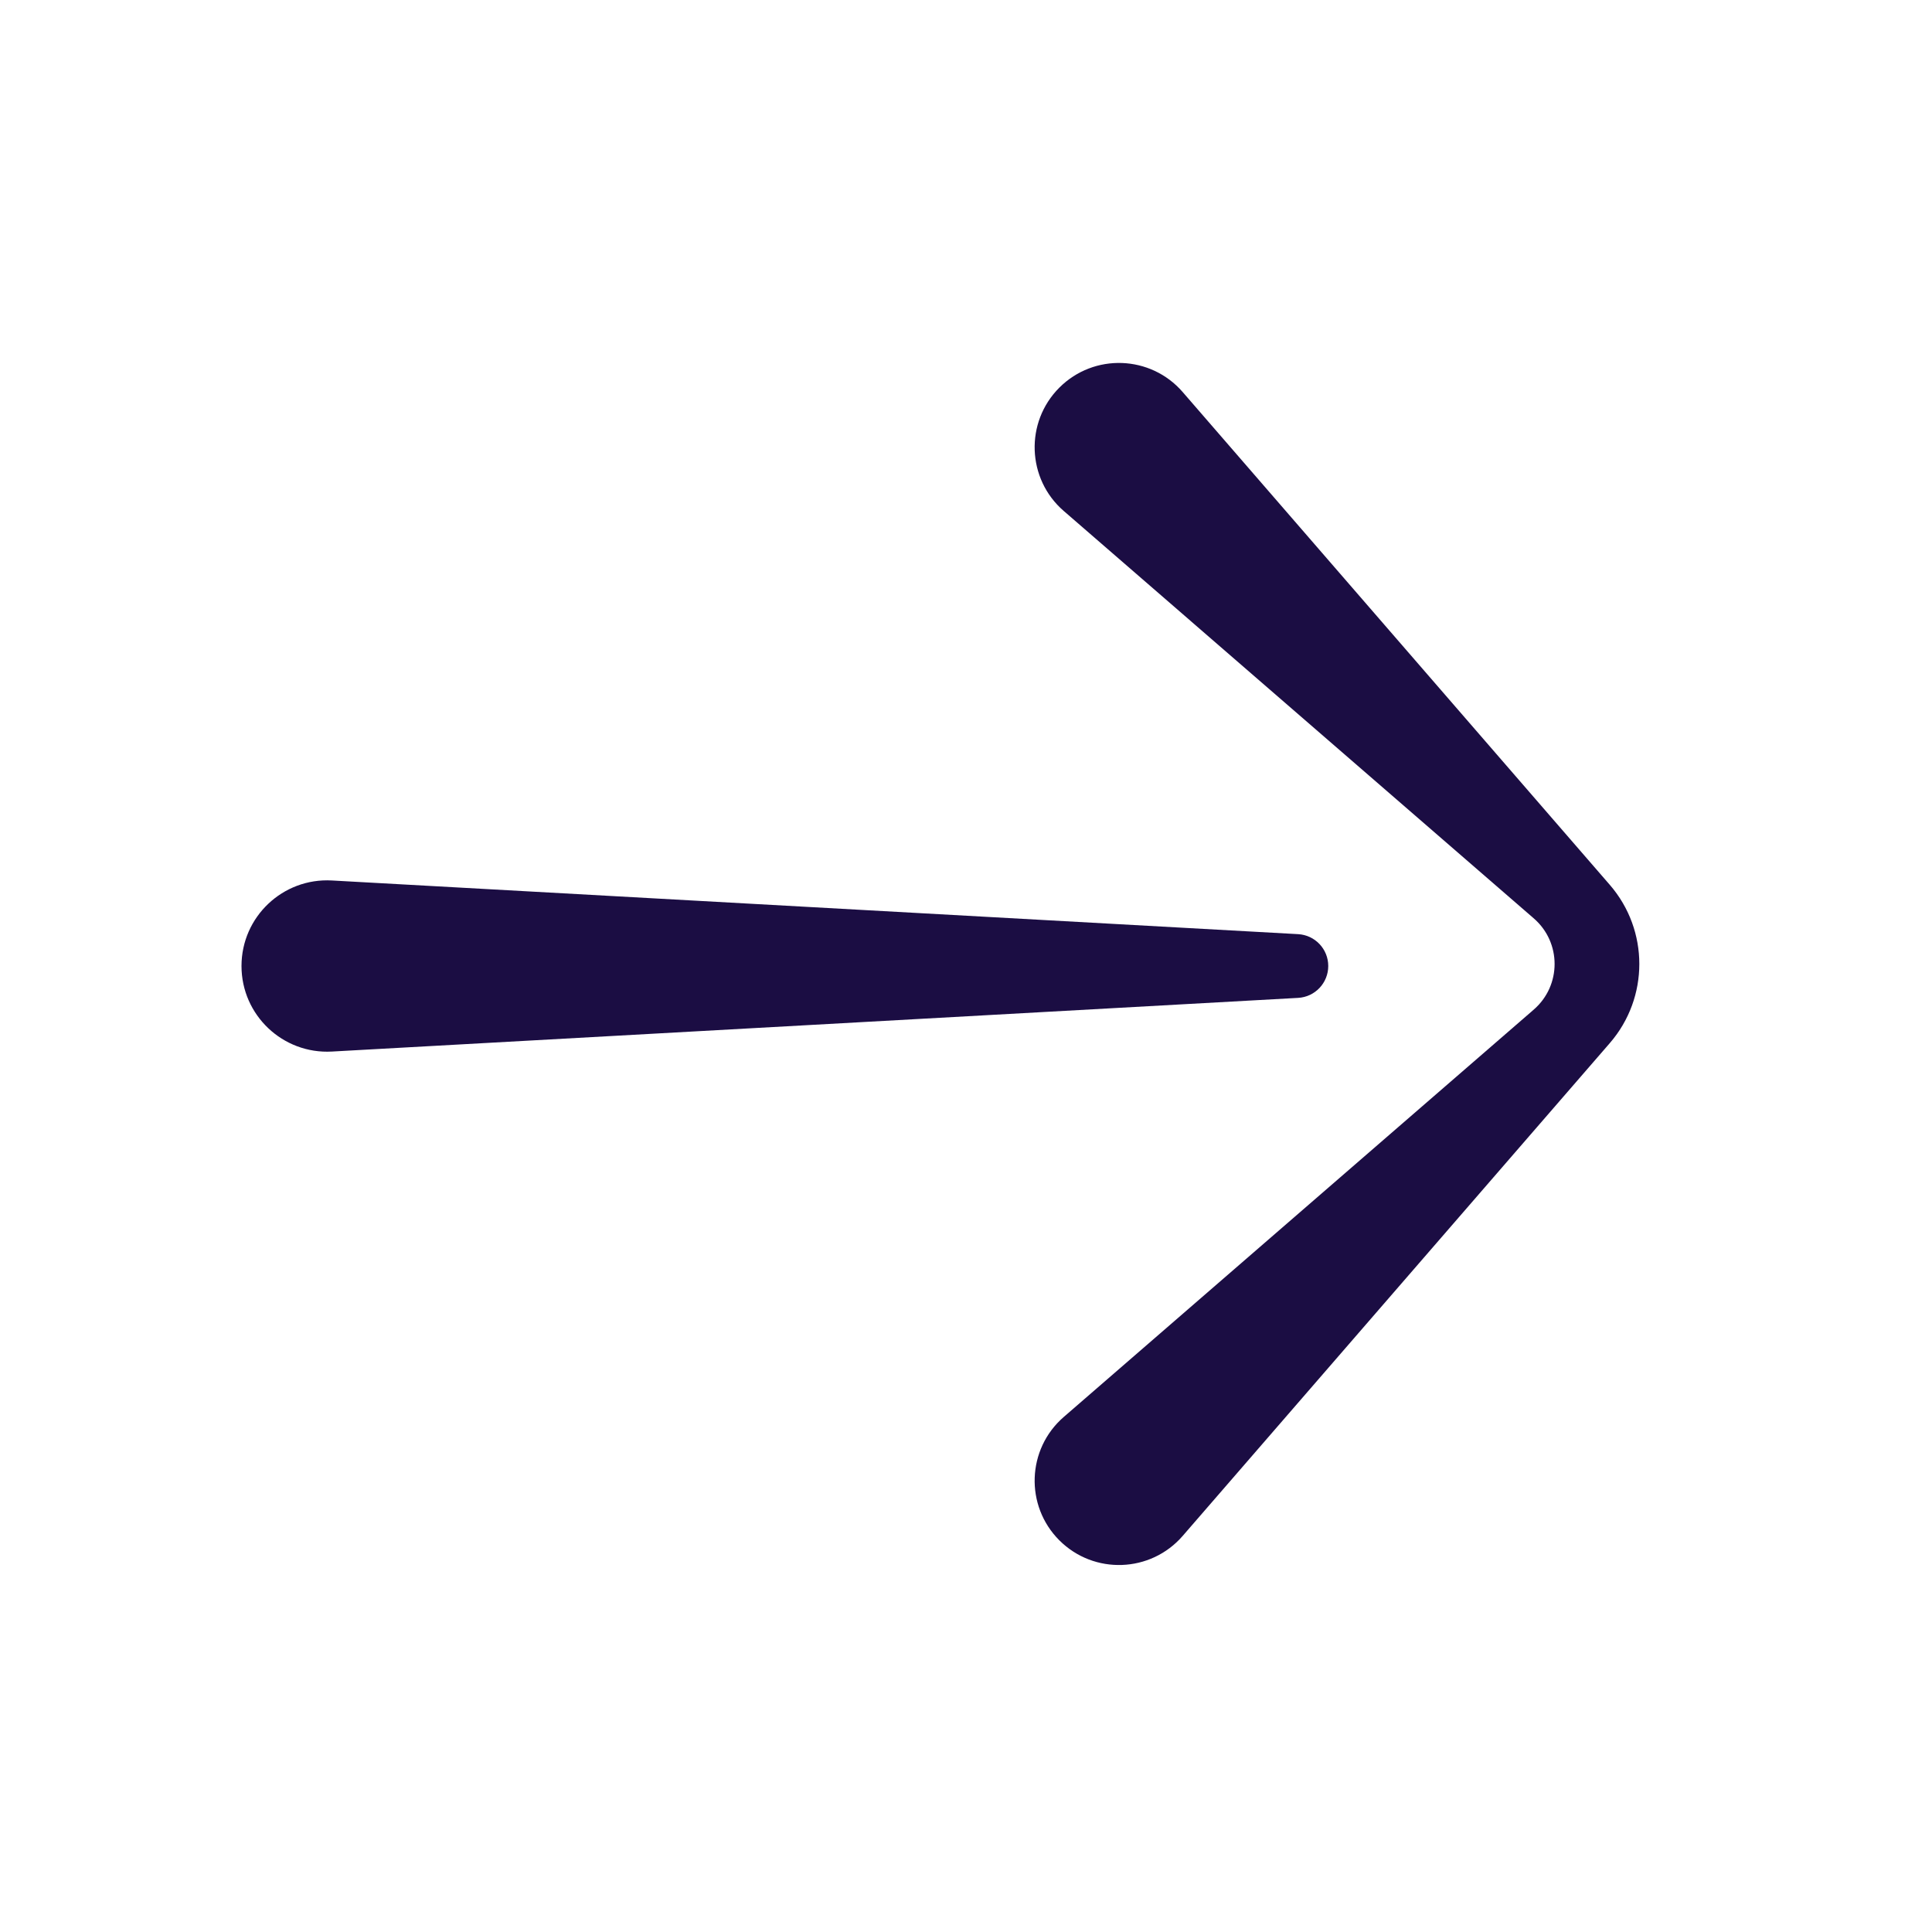
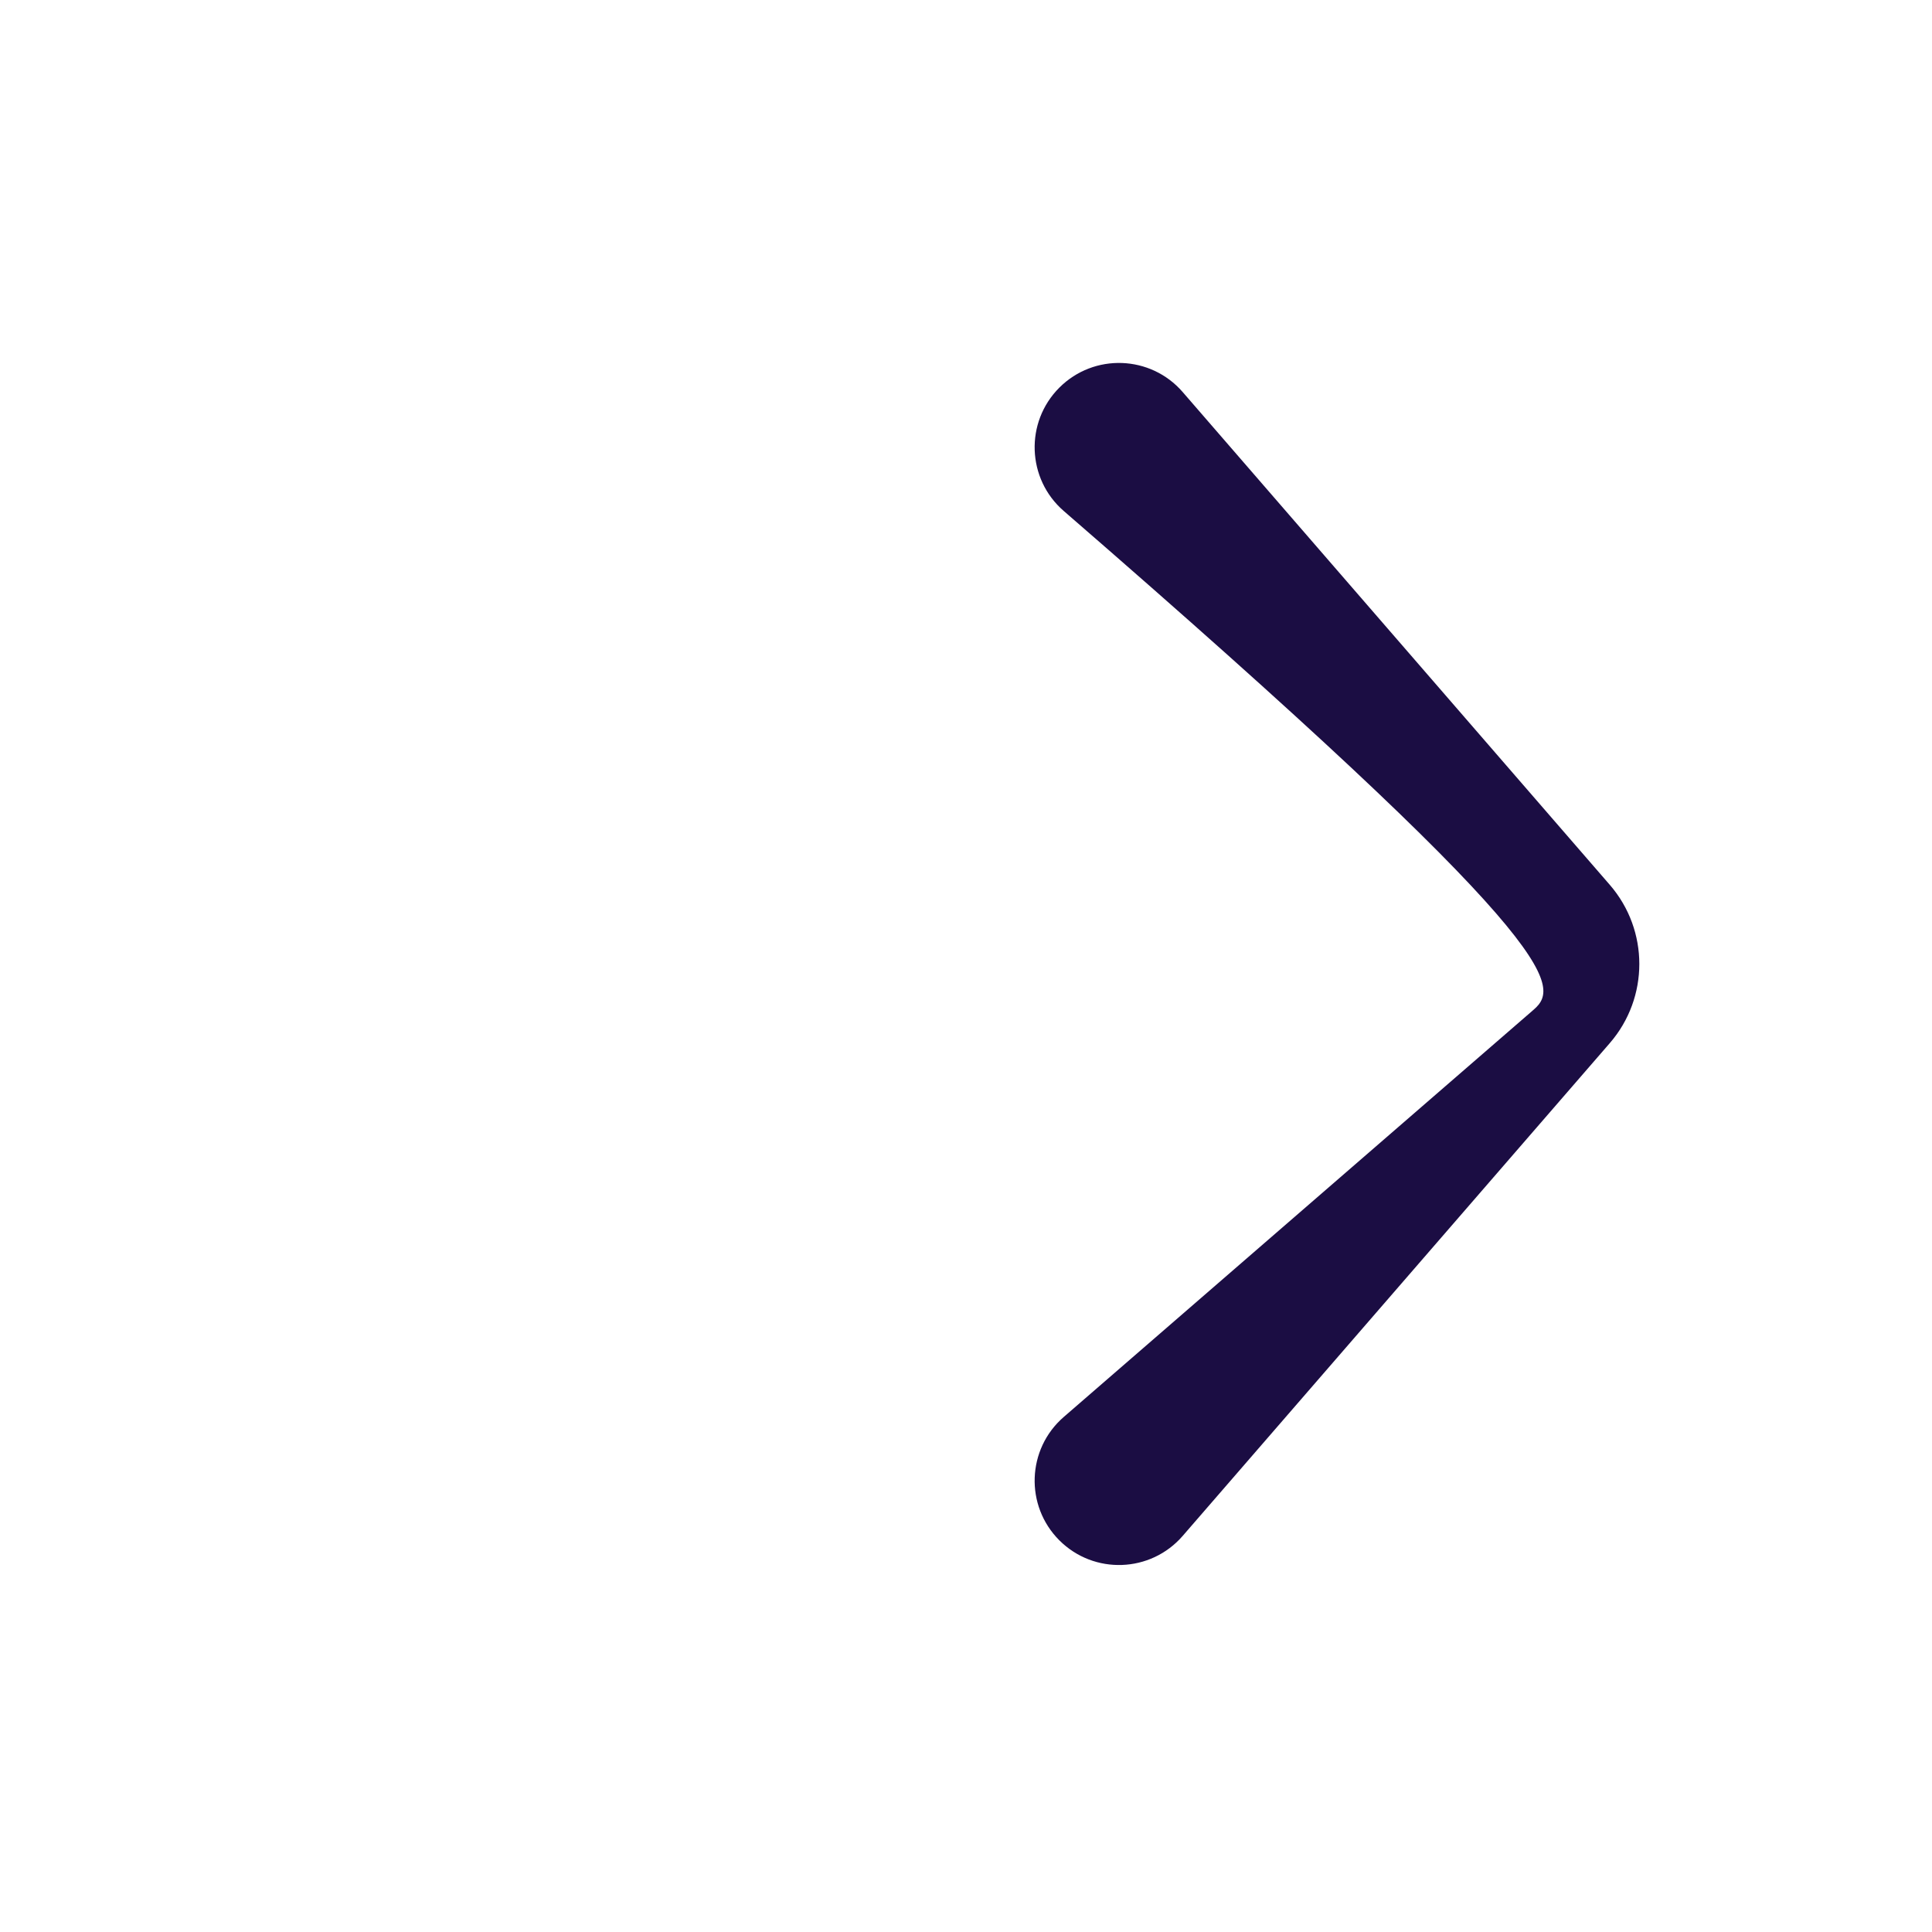
<svg xmlns="http://www.w3.org/2000/svg" width="64" height="64" viewBox="0 0 64 64" fill="none">
-   <path d="M35.092 51.025C36.238 52.171 38.116 52.104 39.178 50.879L53.328 34.553C54.63 33.049 54.63 30.817 53.328 29.313L39.178 12.987C38.116 11.762 36.238 11.695 35.092 12.841C33.946 13.987 34.013 15.866 35.238 16.927L50.808 30.422C51.728 31.219 51.728 32.647 50.808 33.444L35.238 46.939C34.013 48.001 33.946 49.879 35.092 51.025Z" fill="#1B0D43" />
-   <path d="M10.995 34.834C9.369 34.924 8 33.629 8 32C8 30.371 9.369 29.076 10.995 29.167L43.002 30.945C43.562 30.976 44 31.439 44 32C44 32.561 43.562 33.025 43.002 33.056L10.995 34.834Z" fill="#1B0D43" />
+   <path d="M35.092 51.025C36.238 52.171 38.116 52.104 39.178 50.879L53.328 34.553C54.63 33.049 54.63 30.817 53.328 29.313L39.178 12.987C38.116 11.762 36.238 11.695 35.092 12.841C33.946 13.987 34.013 15.866 35.238 16.927C51.728 31.219 51.728 32.647 50.808 33.444L35.238 46.939C34.013 48.001 33.946 49.879 35.092 51.025Z" fill="#1B0D43" />
</svg>